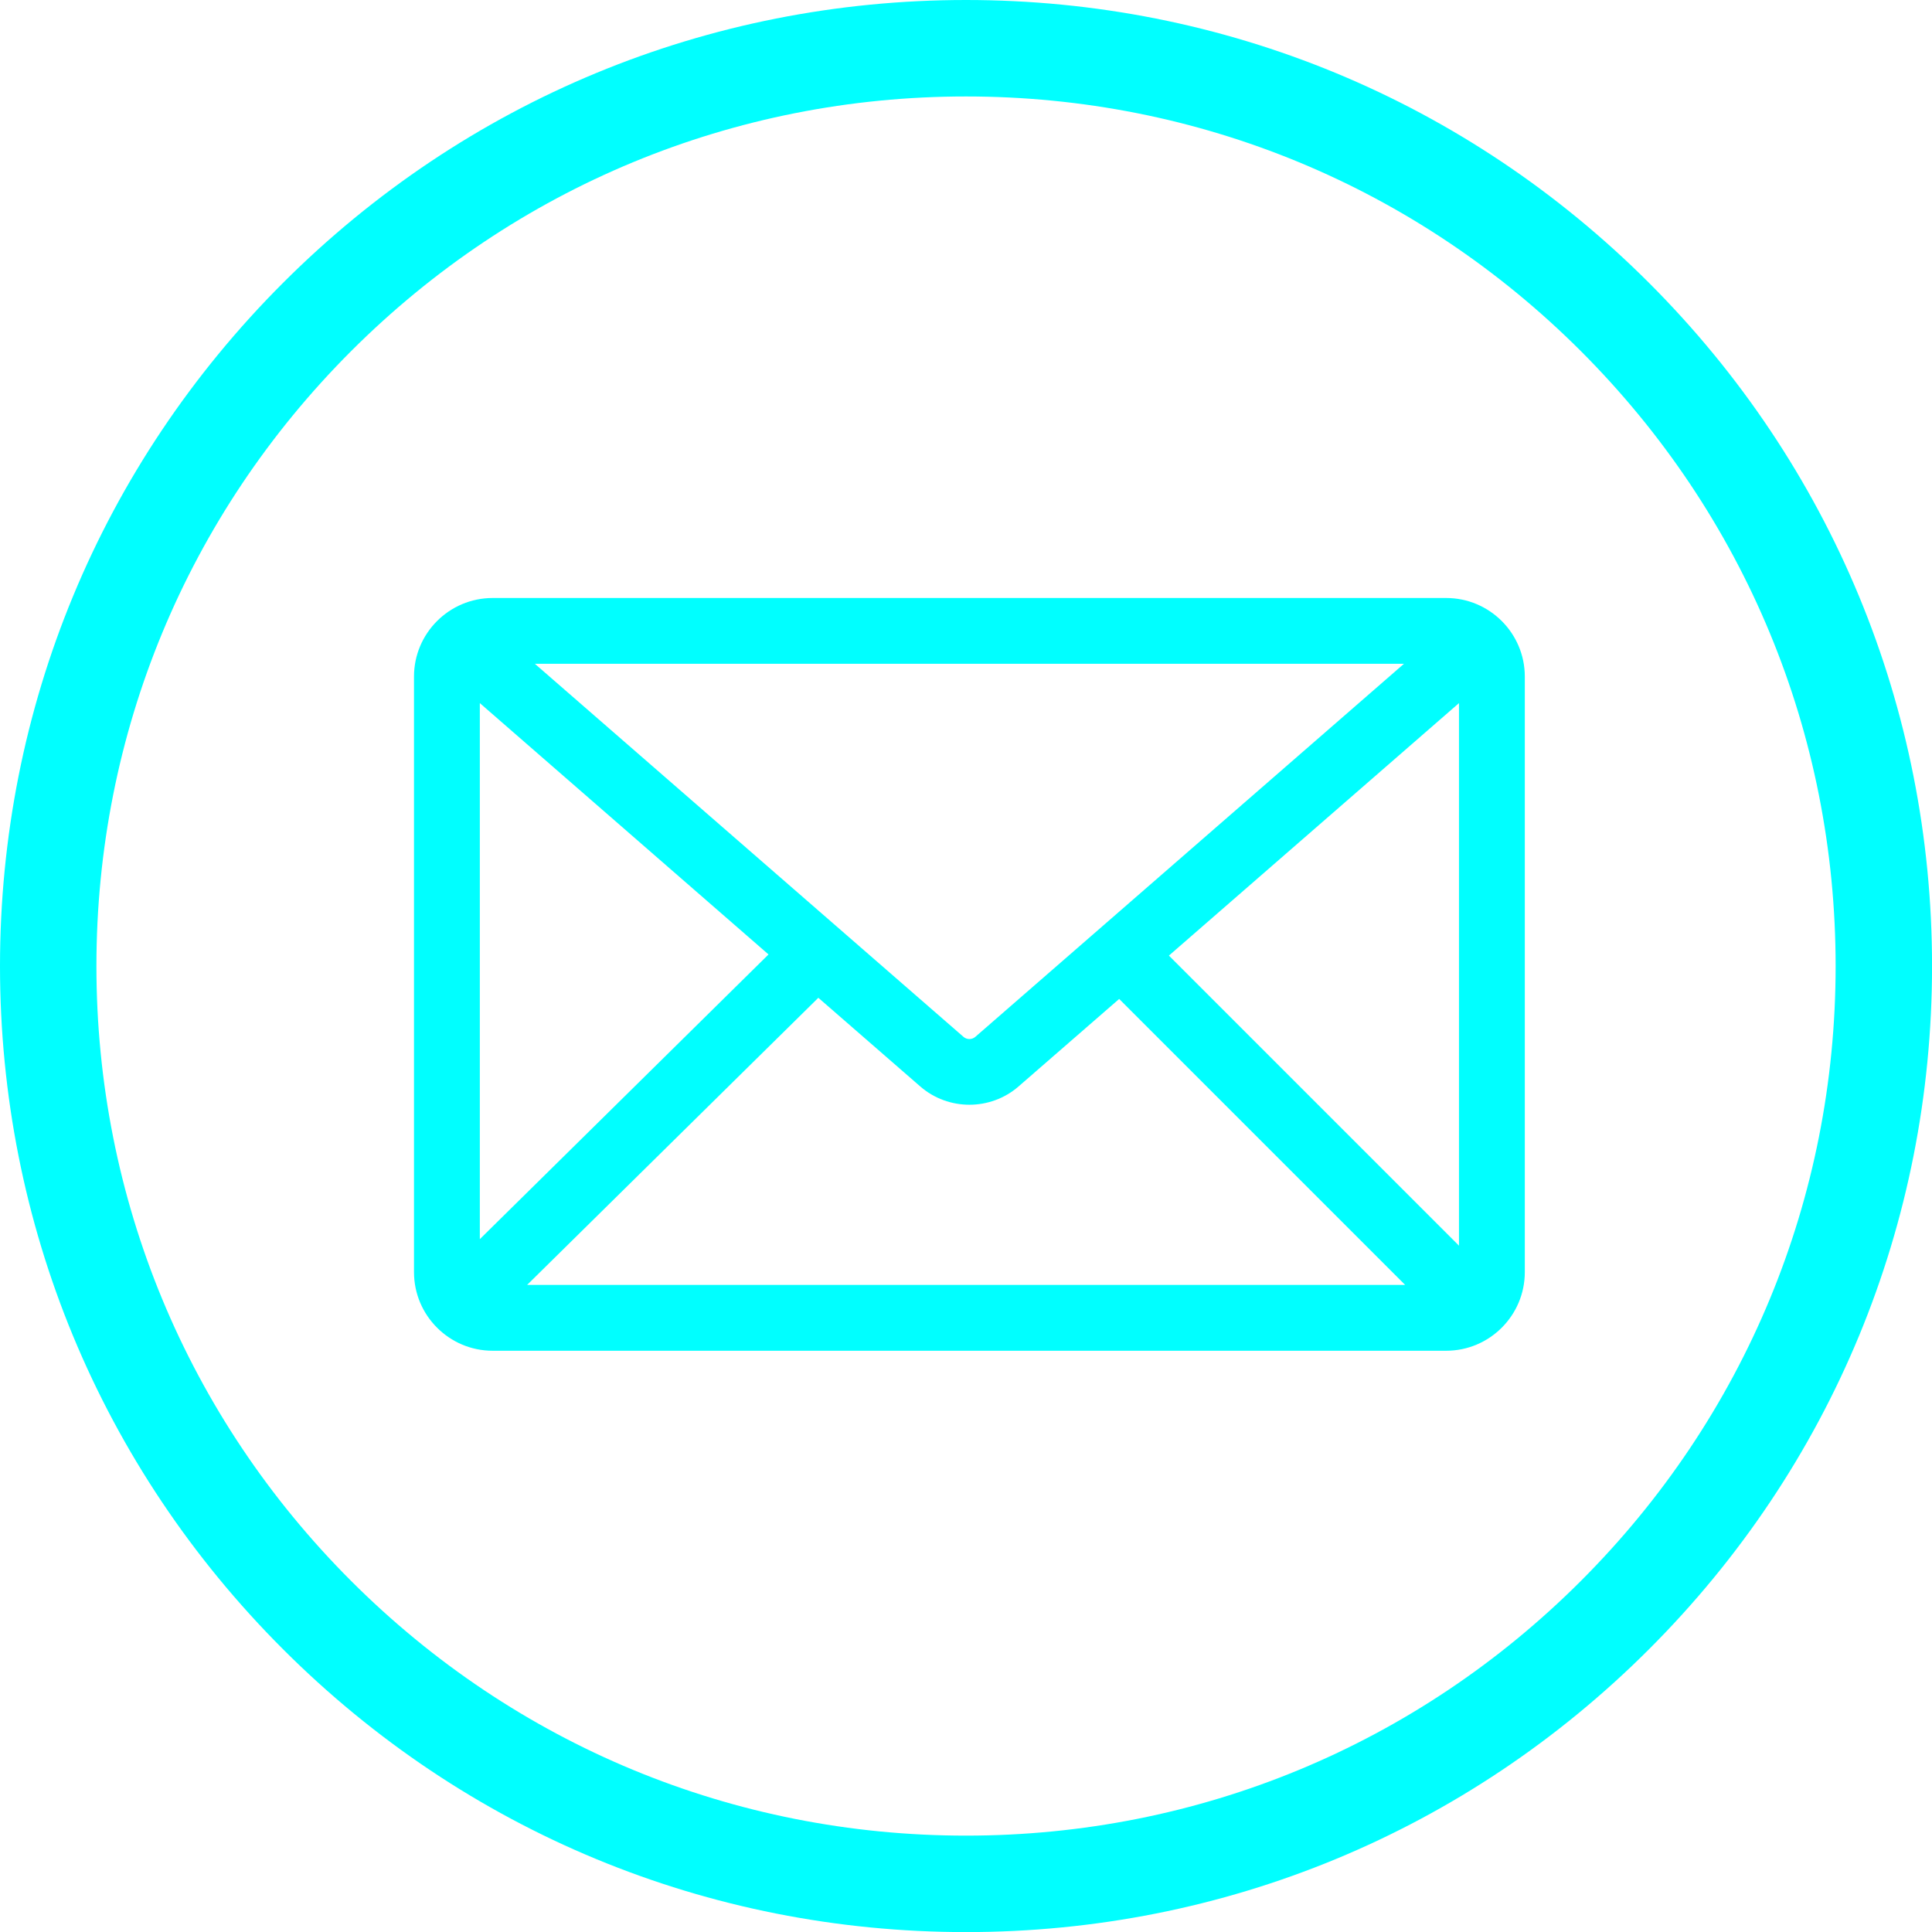
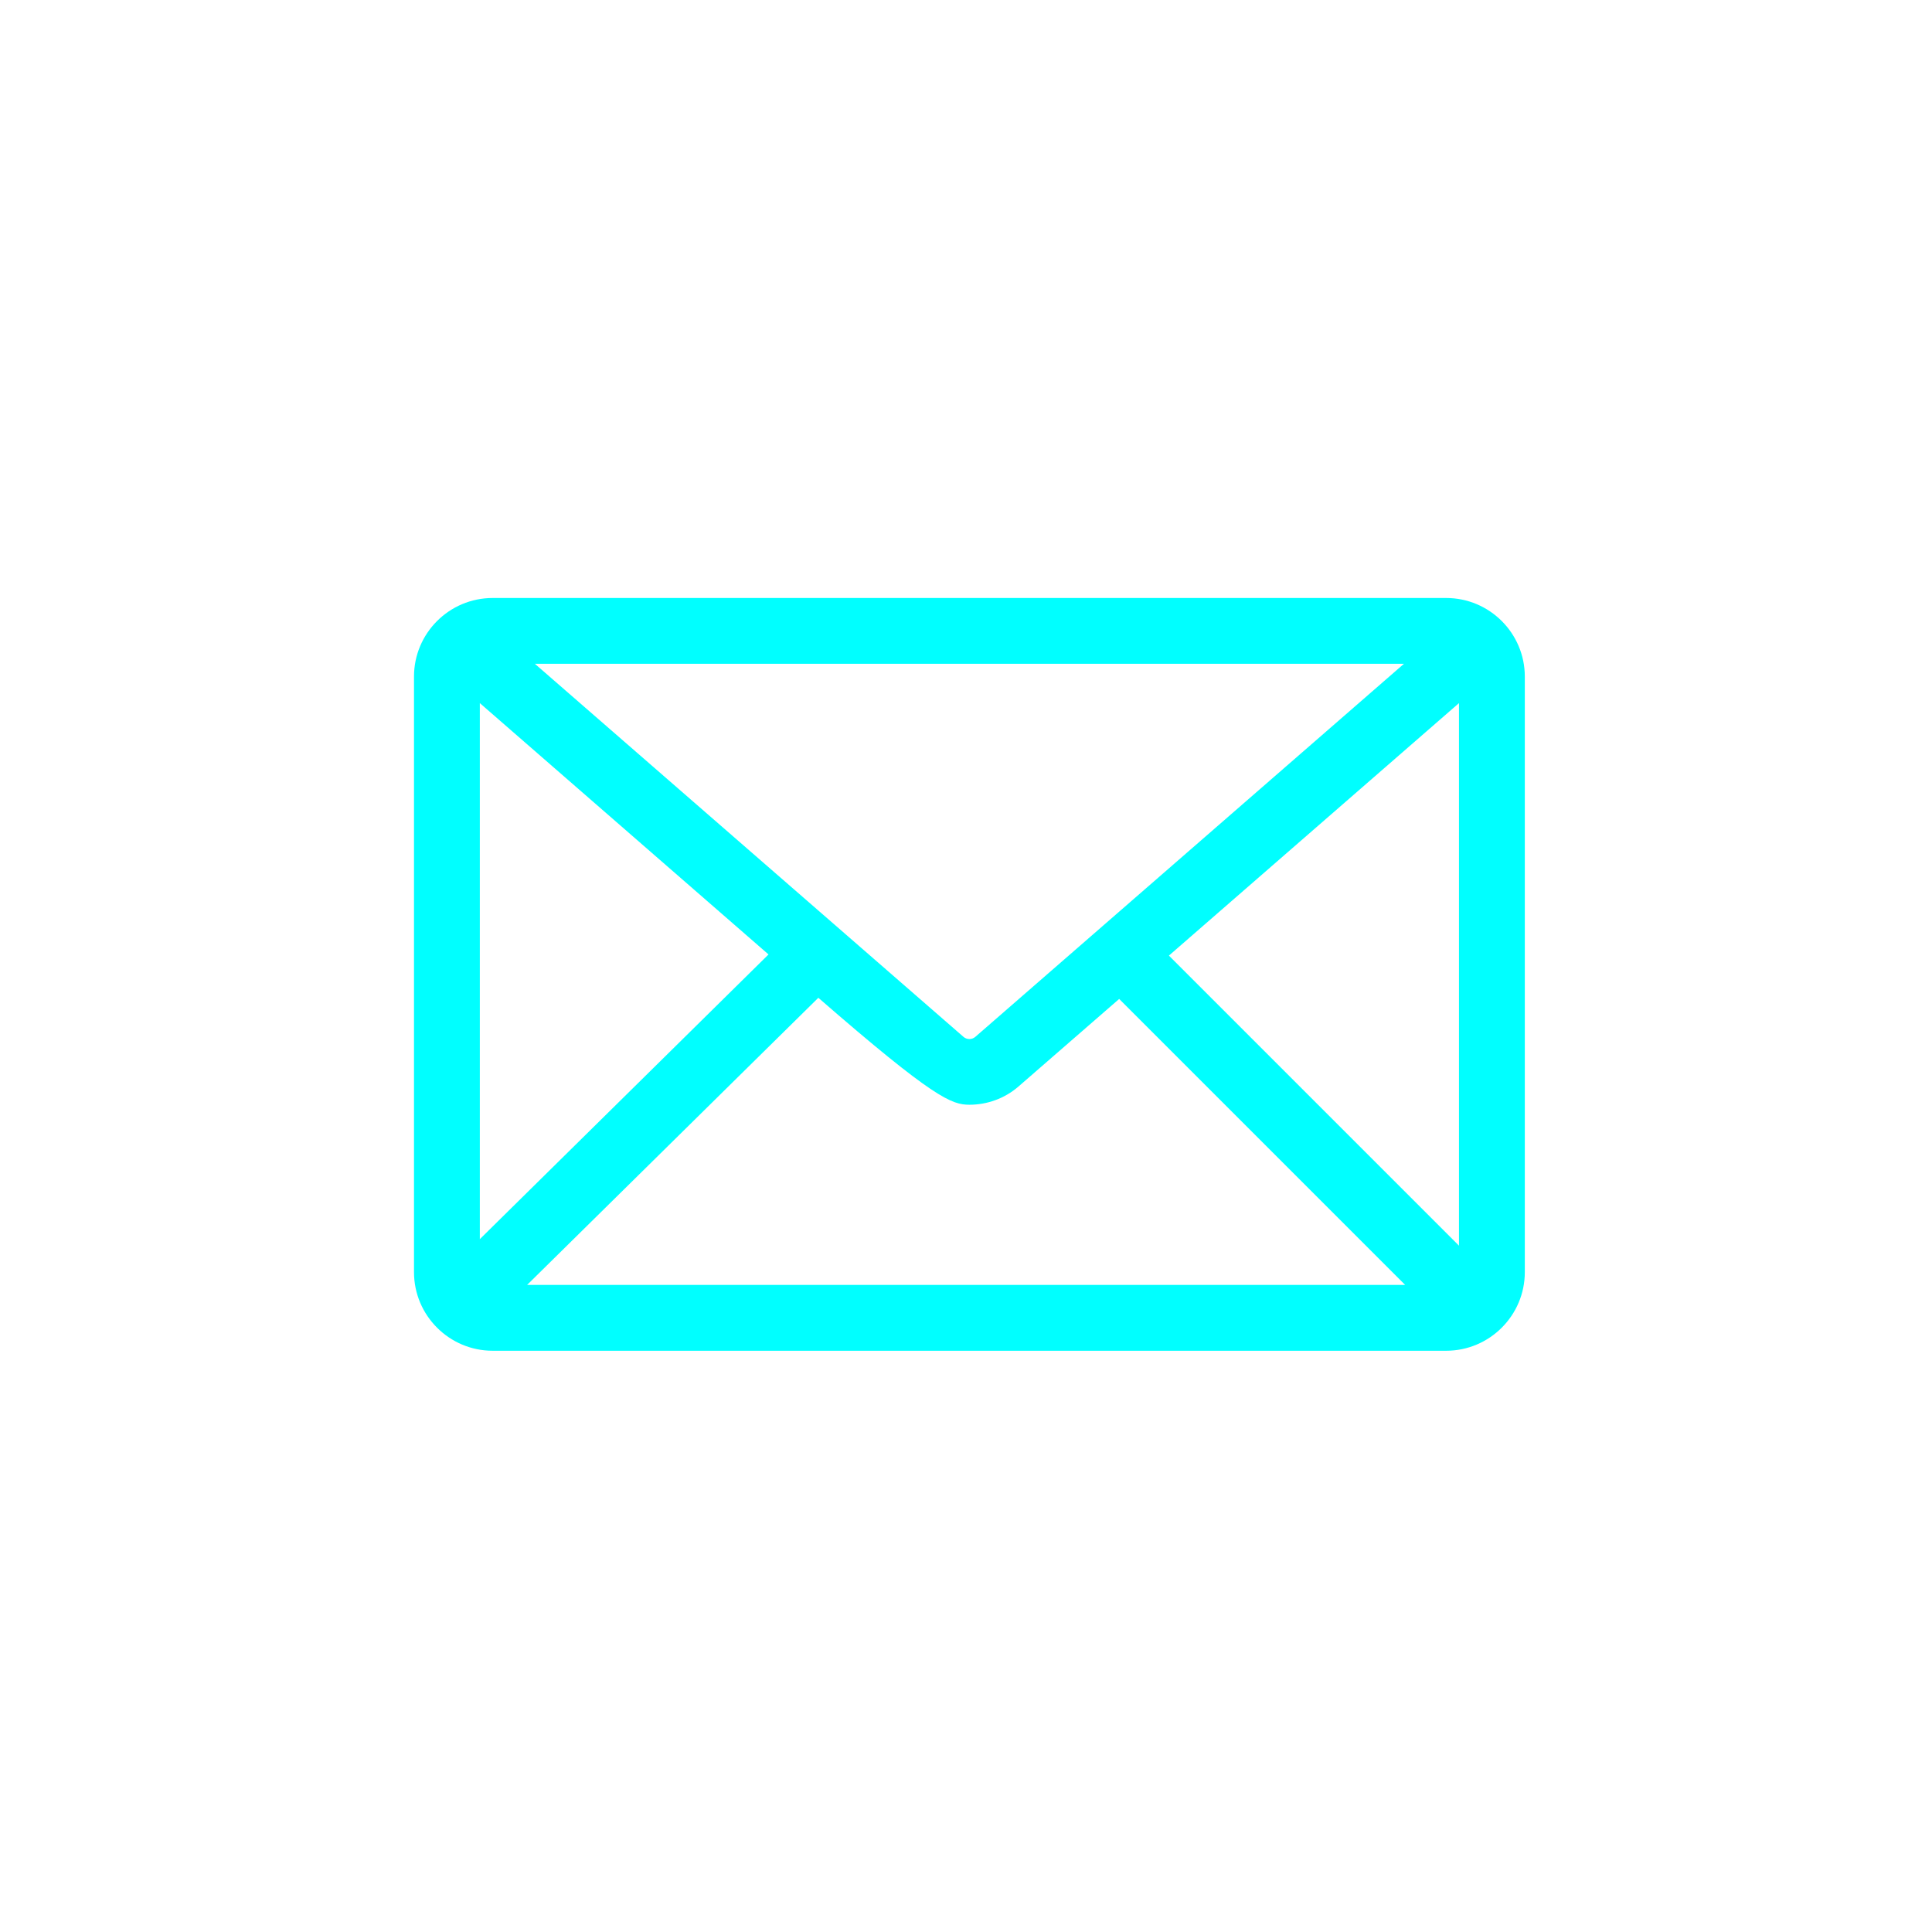
<svg xmlns="http://www.w3.org/2000/svg" width="42" height="42" viewBox="0 0 42 42" fill="none">
-   <path d="M21 2.097C15.95 2.097 11.203 4.064 7.633 7.633C4.062 11.204 2.096 15.952 2.096 21.002C2.096 26.05 4.062 30.797 7.633 34.368C11.203 37.938 15.95 39.905 21 39.905C26.05 39.905 30.797 37.938 34.367 34.368C37.938 30.797 39.905 26.05 39.905 21.002C39.905 15.952 37.938 11.204 34.367 7.633C30.797 4.064 26.05 2.097 21 2.097ZM21 42.002C15.391 42.002 10.117 39.817 6.151 35.851C2.185 31.885 0 26.611 0 21.002C0 15.391 2.185 10.118 6.151 6.151C10.117 2.185 15.391 -8.29598e-07 21 -8.29598e-07C26.609 -8.29598e-07 31.884 2.185 35.85 6.151C39.816 10.118 42.001 15.391 42.001 21.002C42.001 26.611 39.816 31.885 35.85 35.851C31.884 39.817 26.609 42.002 21 42.002Z" fill="#00FFFF" />
-   <path d="M25.411 20.774L31.717 15.285V27.08L25.411 20.774ZM17.79 21.691L20.005 23.618C20.309 23.883 20.692 24.016 21.074 24.016C21.456 24.016 21.839 23.883 22.143 23.618L24.33 21.716L30.547 27.933H11.459L17.79 21.691ZM16.707 20.749L10.431 26.938V15.285L16.707 20.749ZM21.203 22.54C21.129 22.604 21.018 22.604 20.945 22.54L11.627 14.43H30.521L21.203 22.54ZM31.439 13H10.709C9.767 13 9 13.766 9 14.708V27.655C9 28.597 9.767 29.364 10.709 29.364H31.439C32.381 29.364 33.148 28.597 33.148 27.655V14.708C33.148 13.766 32.381 13 31.439 13Z" fill="#00FFFF" />
+   <path d="M25.411 20.774L31.717 15.285V27.08L25.411 20.774ZM17.79 21.691C20.309 23.883 20.692 24.016 21.074 24.016C21.456 24.016 21.839 23.883 22.143 23.618L24.33 21.716L30.547 27.933H11.459L17.79 21.691ZM16.707 20.749L10.431 26.938V15.285L16.707 20.749ZM21.203 22.54C21.129 22.604 21.018 22.604 20.945 22.54L11.627 14.43H30.521L21.203 22.54ZM31.439 13H10.709C9.767 13 9 13.766 9 14.708V27.655C9 28.597 9.767 29.364 10.709 29.364H31.439C32.381 29.364 33.148 28.597 33.148 27.655V14.708C33.148 13.766 32.381 13 31.439 13Z" fill="#00FFFF" />
</svg>